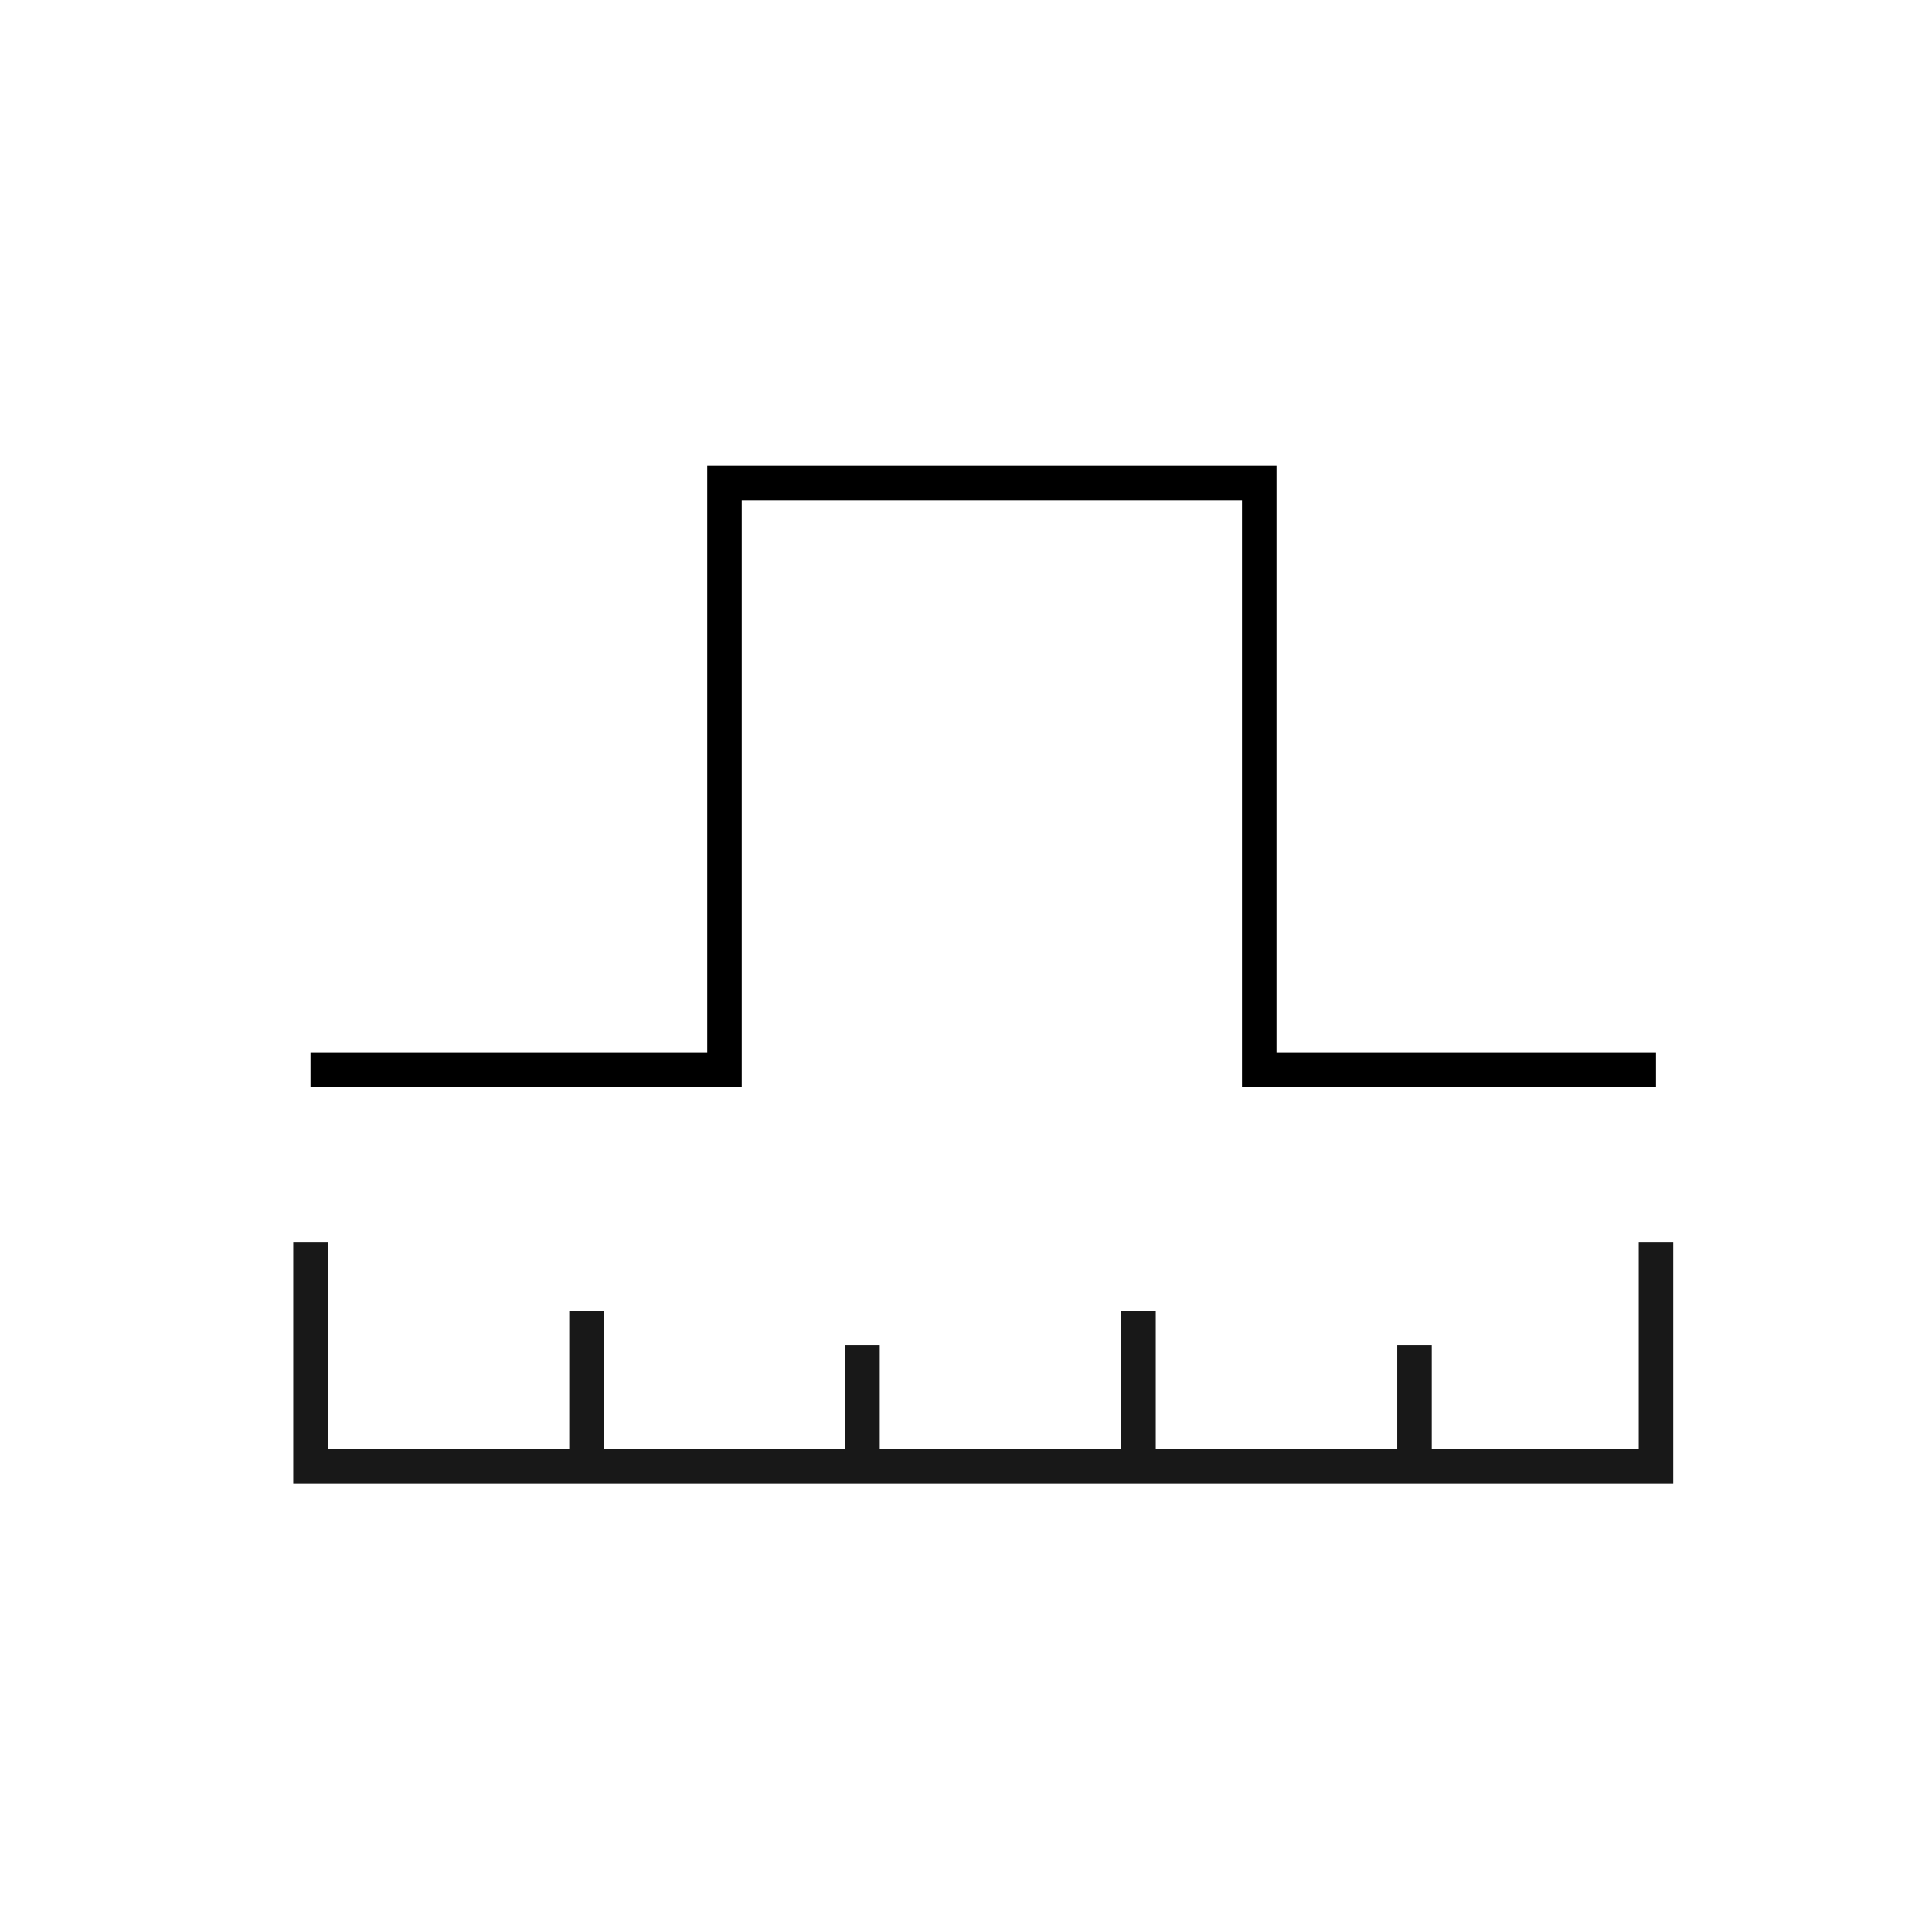
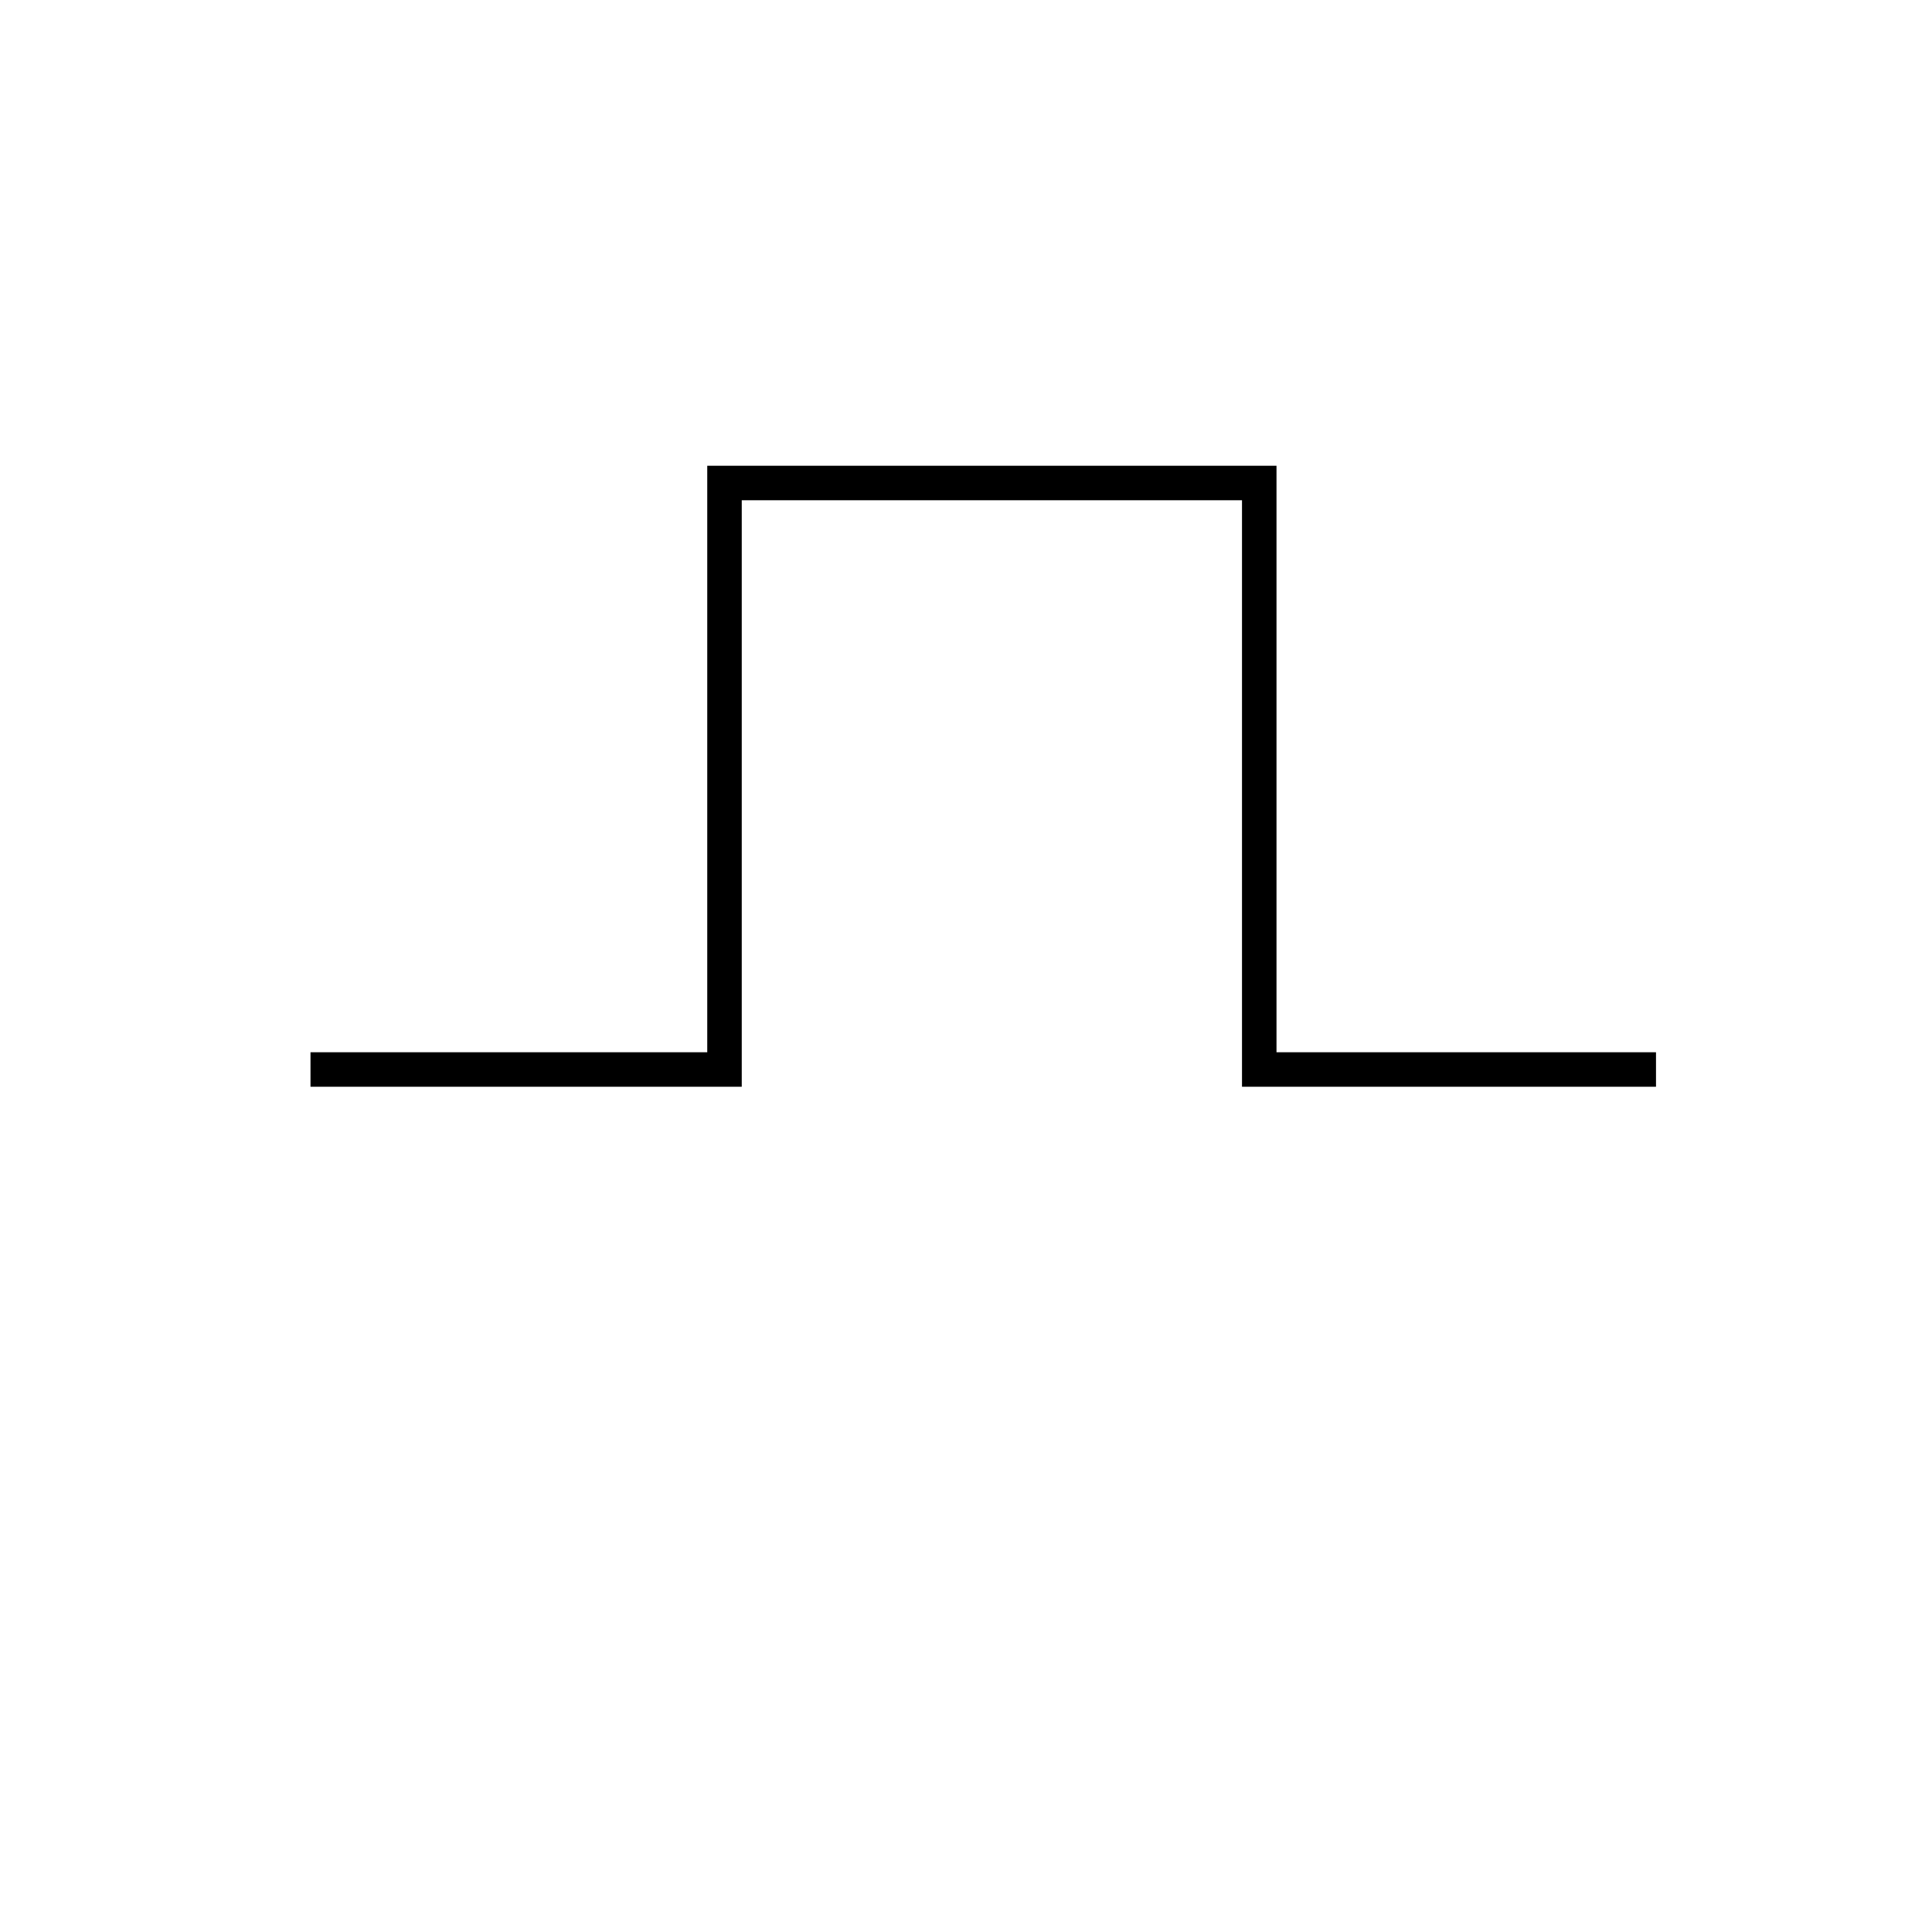
<svg xmlns="http://www.w3.org/2000/svg" width="56" height="56" viewBox="0 0 56 56" fill="none">
-   <path d="M41 42V39M33 42V38M25 42V39M17 42V38M48 36V42.5H9V36" stroke="#181818" />
  <path d="M9 31H21V14H36.5V31H48" stroke="black" />
</svg>